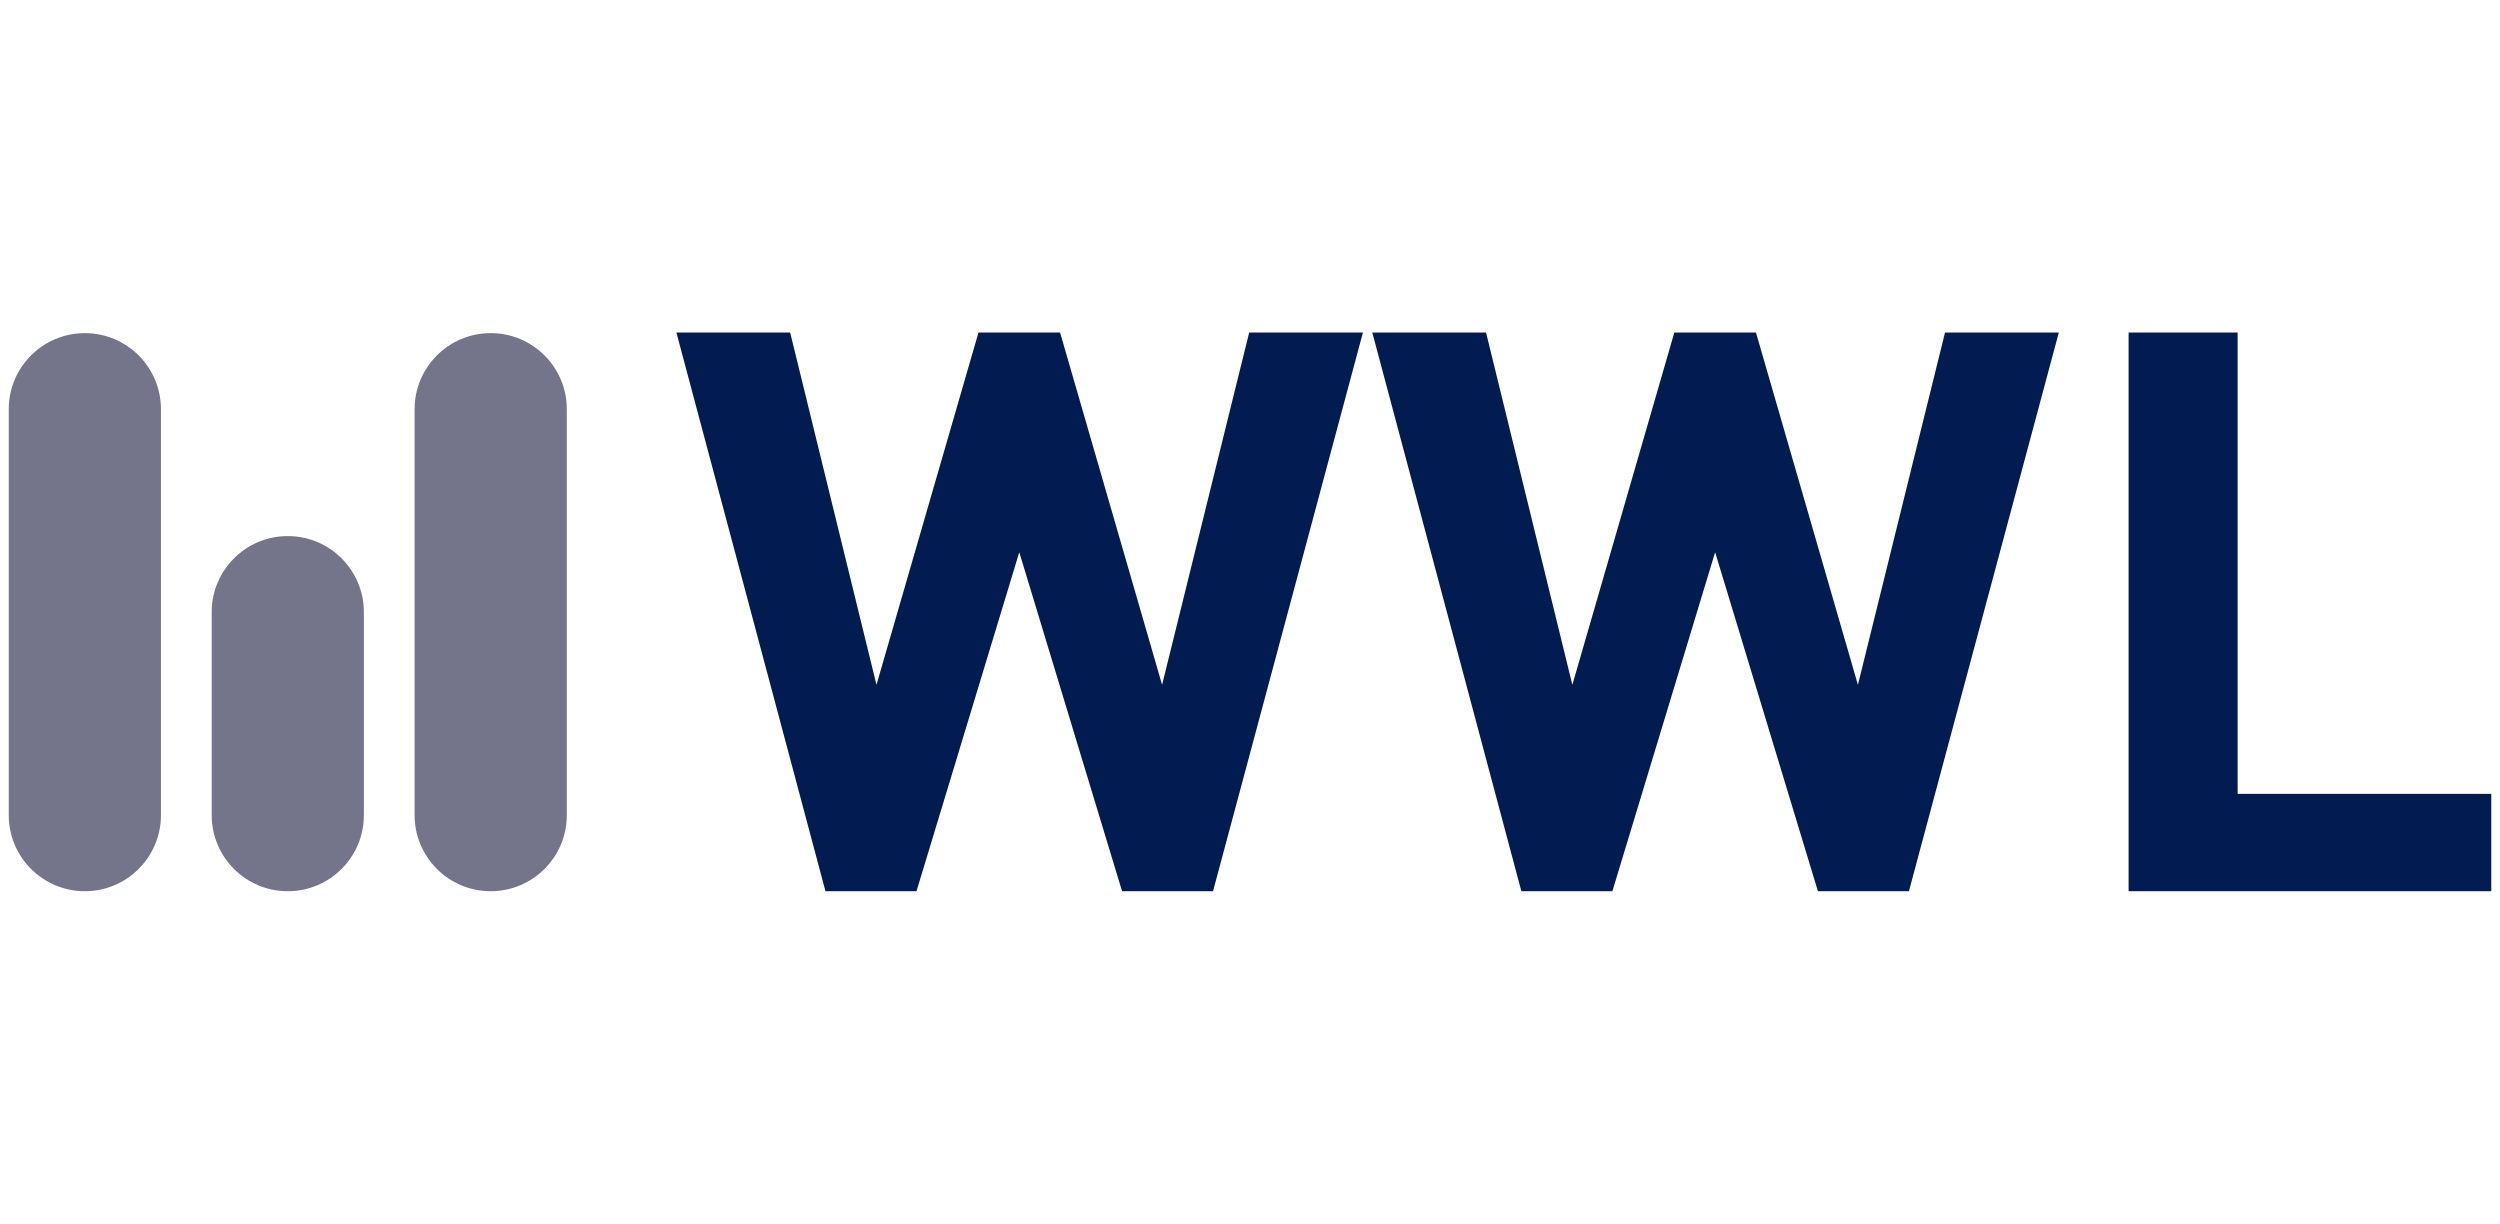
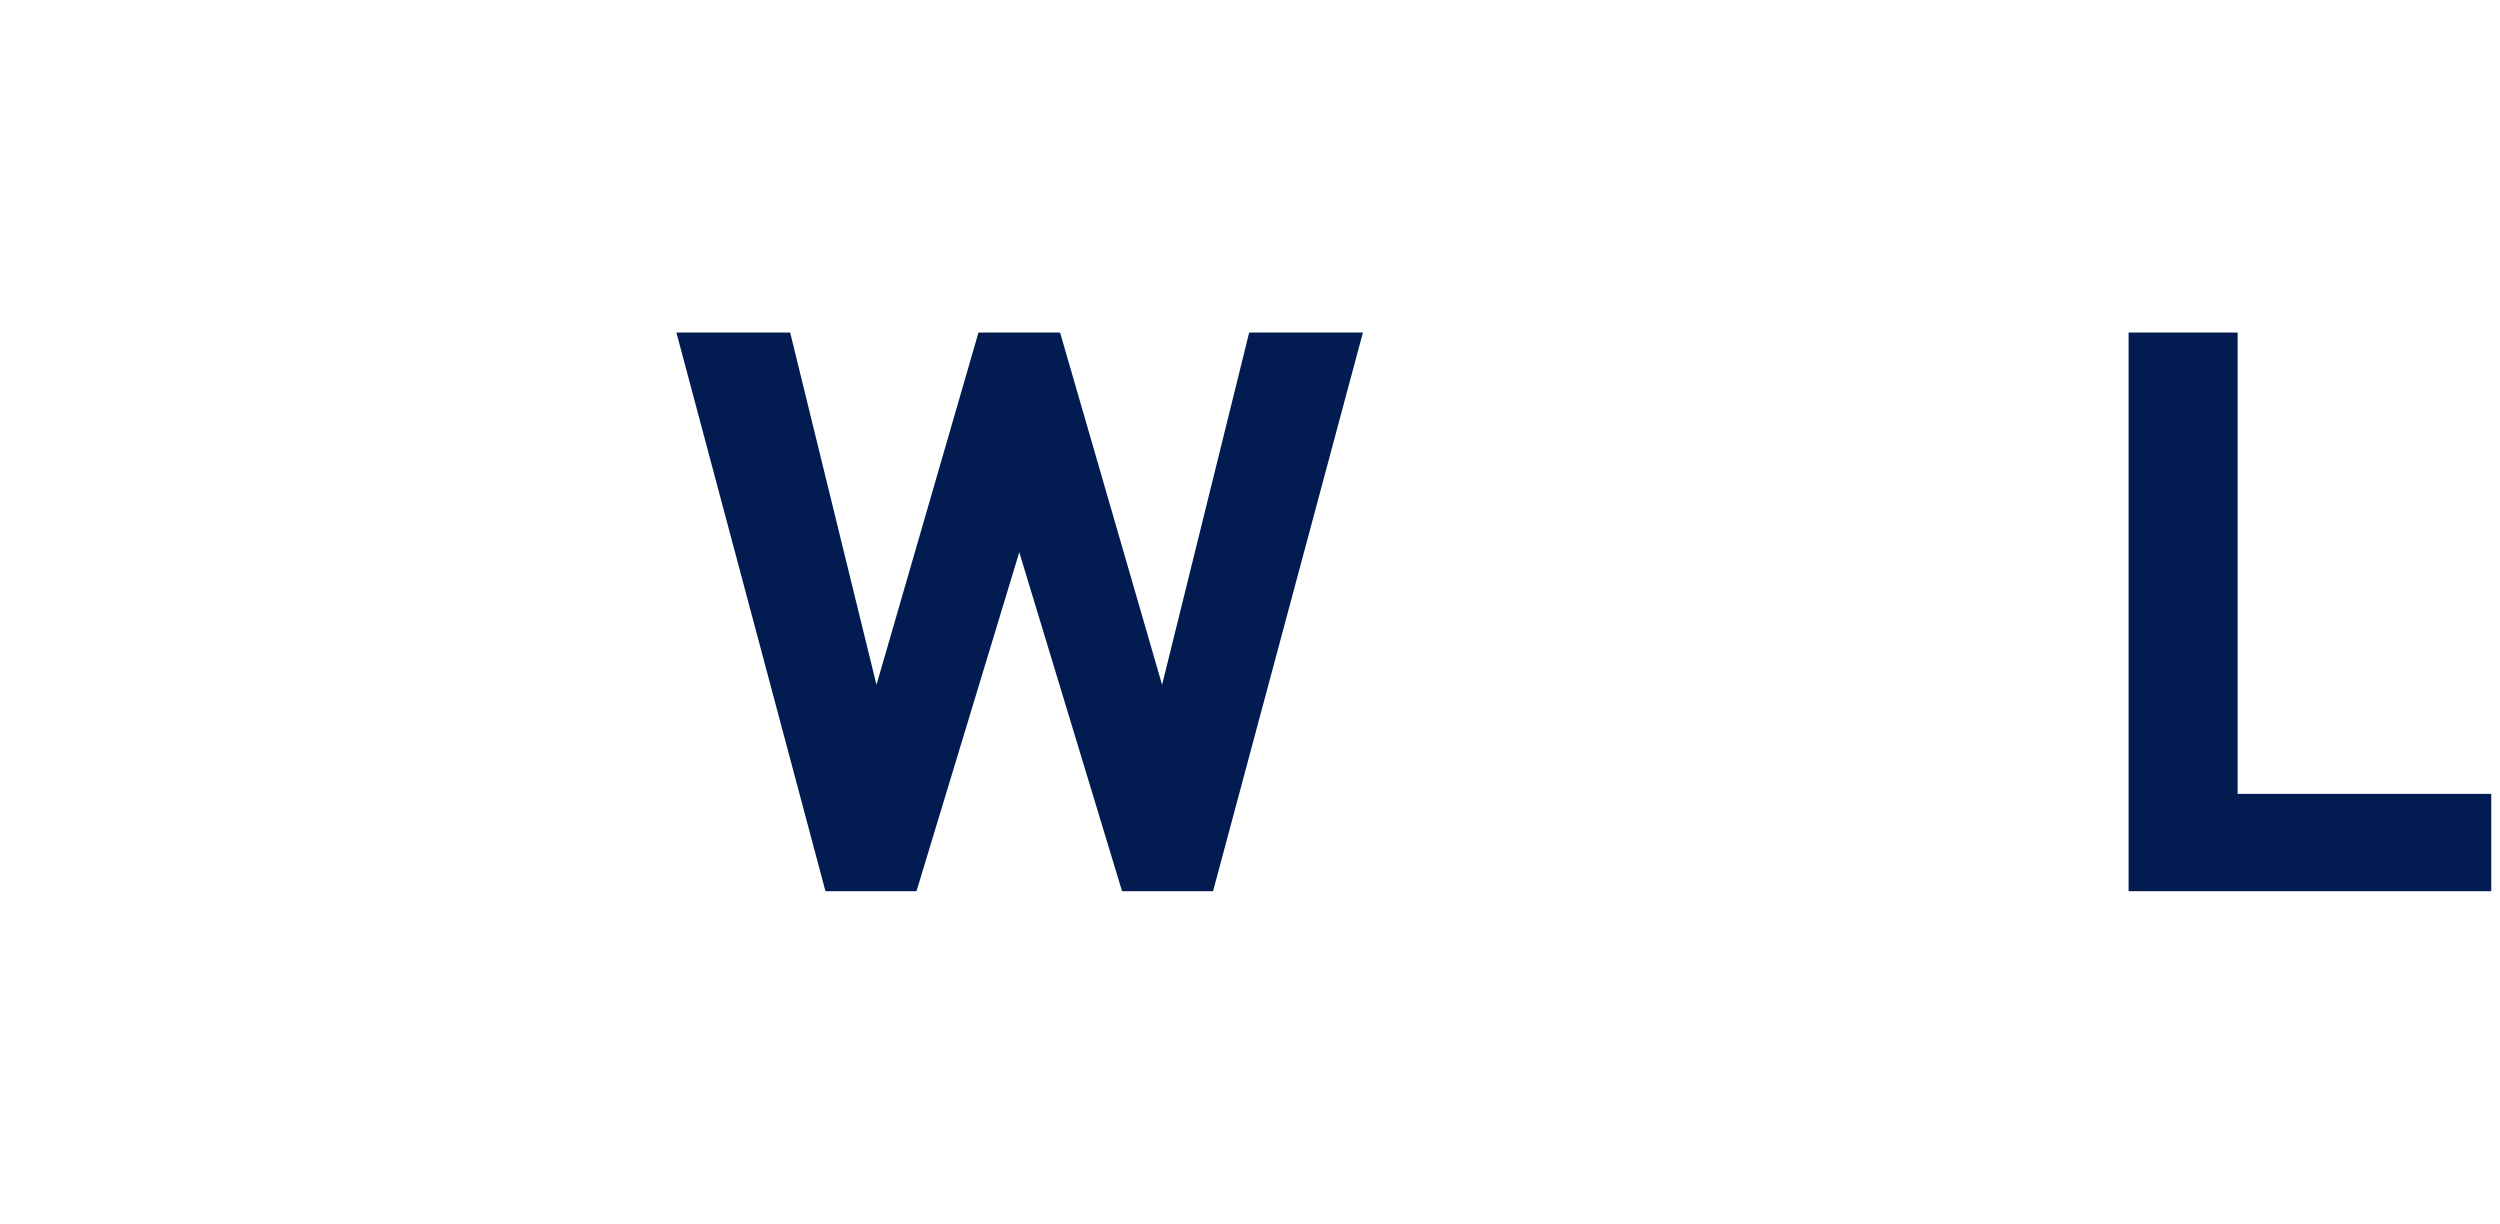
<svg xmlns="http://www.w3.org/2000/svg" version="1.1" id="Layer_1" x="0px" y="0px" width="286px" height="140px" viewBox="-71 0 286 140" enable-background="new -71 0 286 140" xml:space="preserve">
  <g>
    <path fill="#021C52" d="M67.772,101.951H57.364L45.605,63.176l-11.758,38.775H23.433L6.38,38.044h13.015l9.874,40.299   l11.669-40.299h9.335l11.67,40.299l9.962-40.299h13.013L67.772,101.951z" />
-     <path fill="#021C52" d="M147.381,101.951h-10.412l-11.758-38.775l-11.754,38.775h-10.414L85.99,38.044h13.015l9.873,40.299   l11.665-40.299h9.34l11.663,40.299l9.964-40.299h13.019L147.381,101.951z" />
    <path fill="#021C52" d="M172.511,101.951V38.044h12.474V90.82H214v11.131H172.511z" />
-     <path fill="#74748A" d="M-14.863,38.111L-14.863,38.111c4.809,0,8.707,3.898,8.707,8.706v46.431c0,4.809-3.898,8.707-8.707,8.707   l0,0c-4.808,0-8.707-3.898-8.707-8.707V46.817C-23.569,42.009-19.671,38.111-14.863,38.111z" />
-     <path fill="#74748A" d="M-61.294,38.111L-61.294,38.111c4.809,0,8.706,3.898,8.706,8.706v46.431c0,4.809-3.897,8.707-8.706,8.707   l0,0c-4.808,0-8.706-3.898-8.706-8.707V46.817C-70,42.009-66.102,38.111-61.294,38.111z" />
-     <path fill="#74748A" d="M-38.078,61.328L-38.078,61.328c4.808,0,8.706,3.896,8.706,8.706v23.215c0,4.809-3.898,8.707-8.706,8.707   l0,0c-4.809,0-8.706-3.898-8.706-8.707V70.033C-46.784,65.224-42.887,61.328-38.078,61.328z" />
  </g>
</svg>